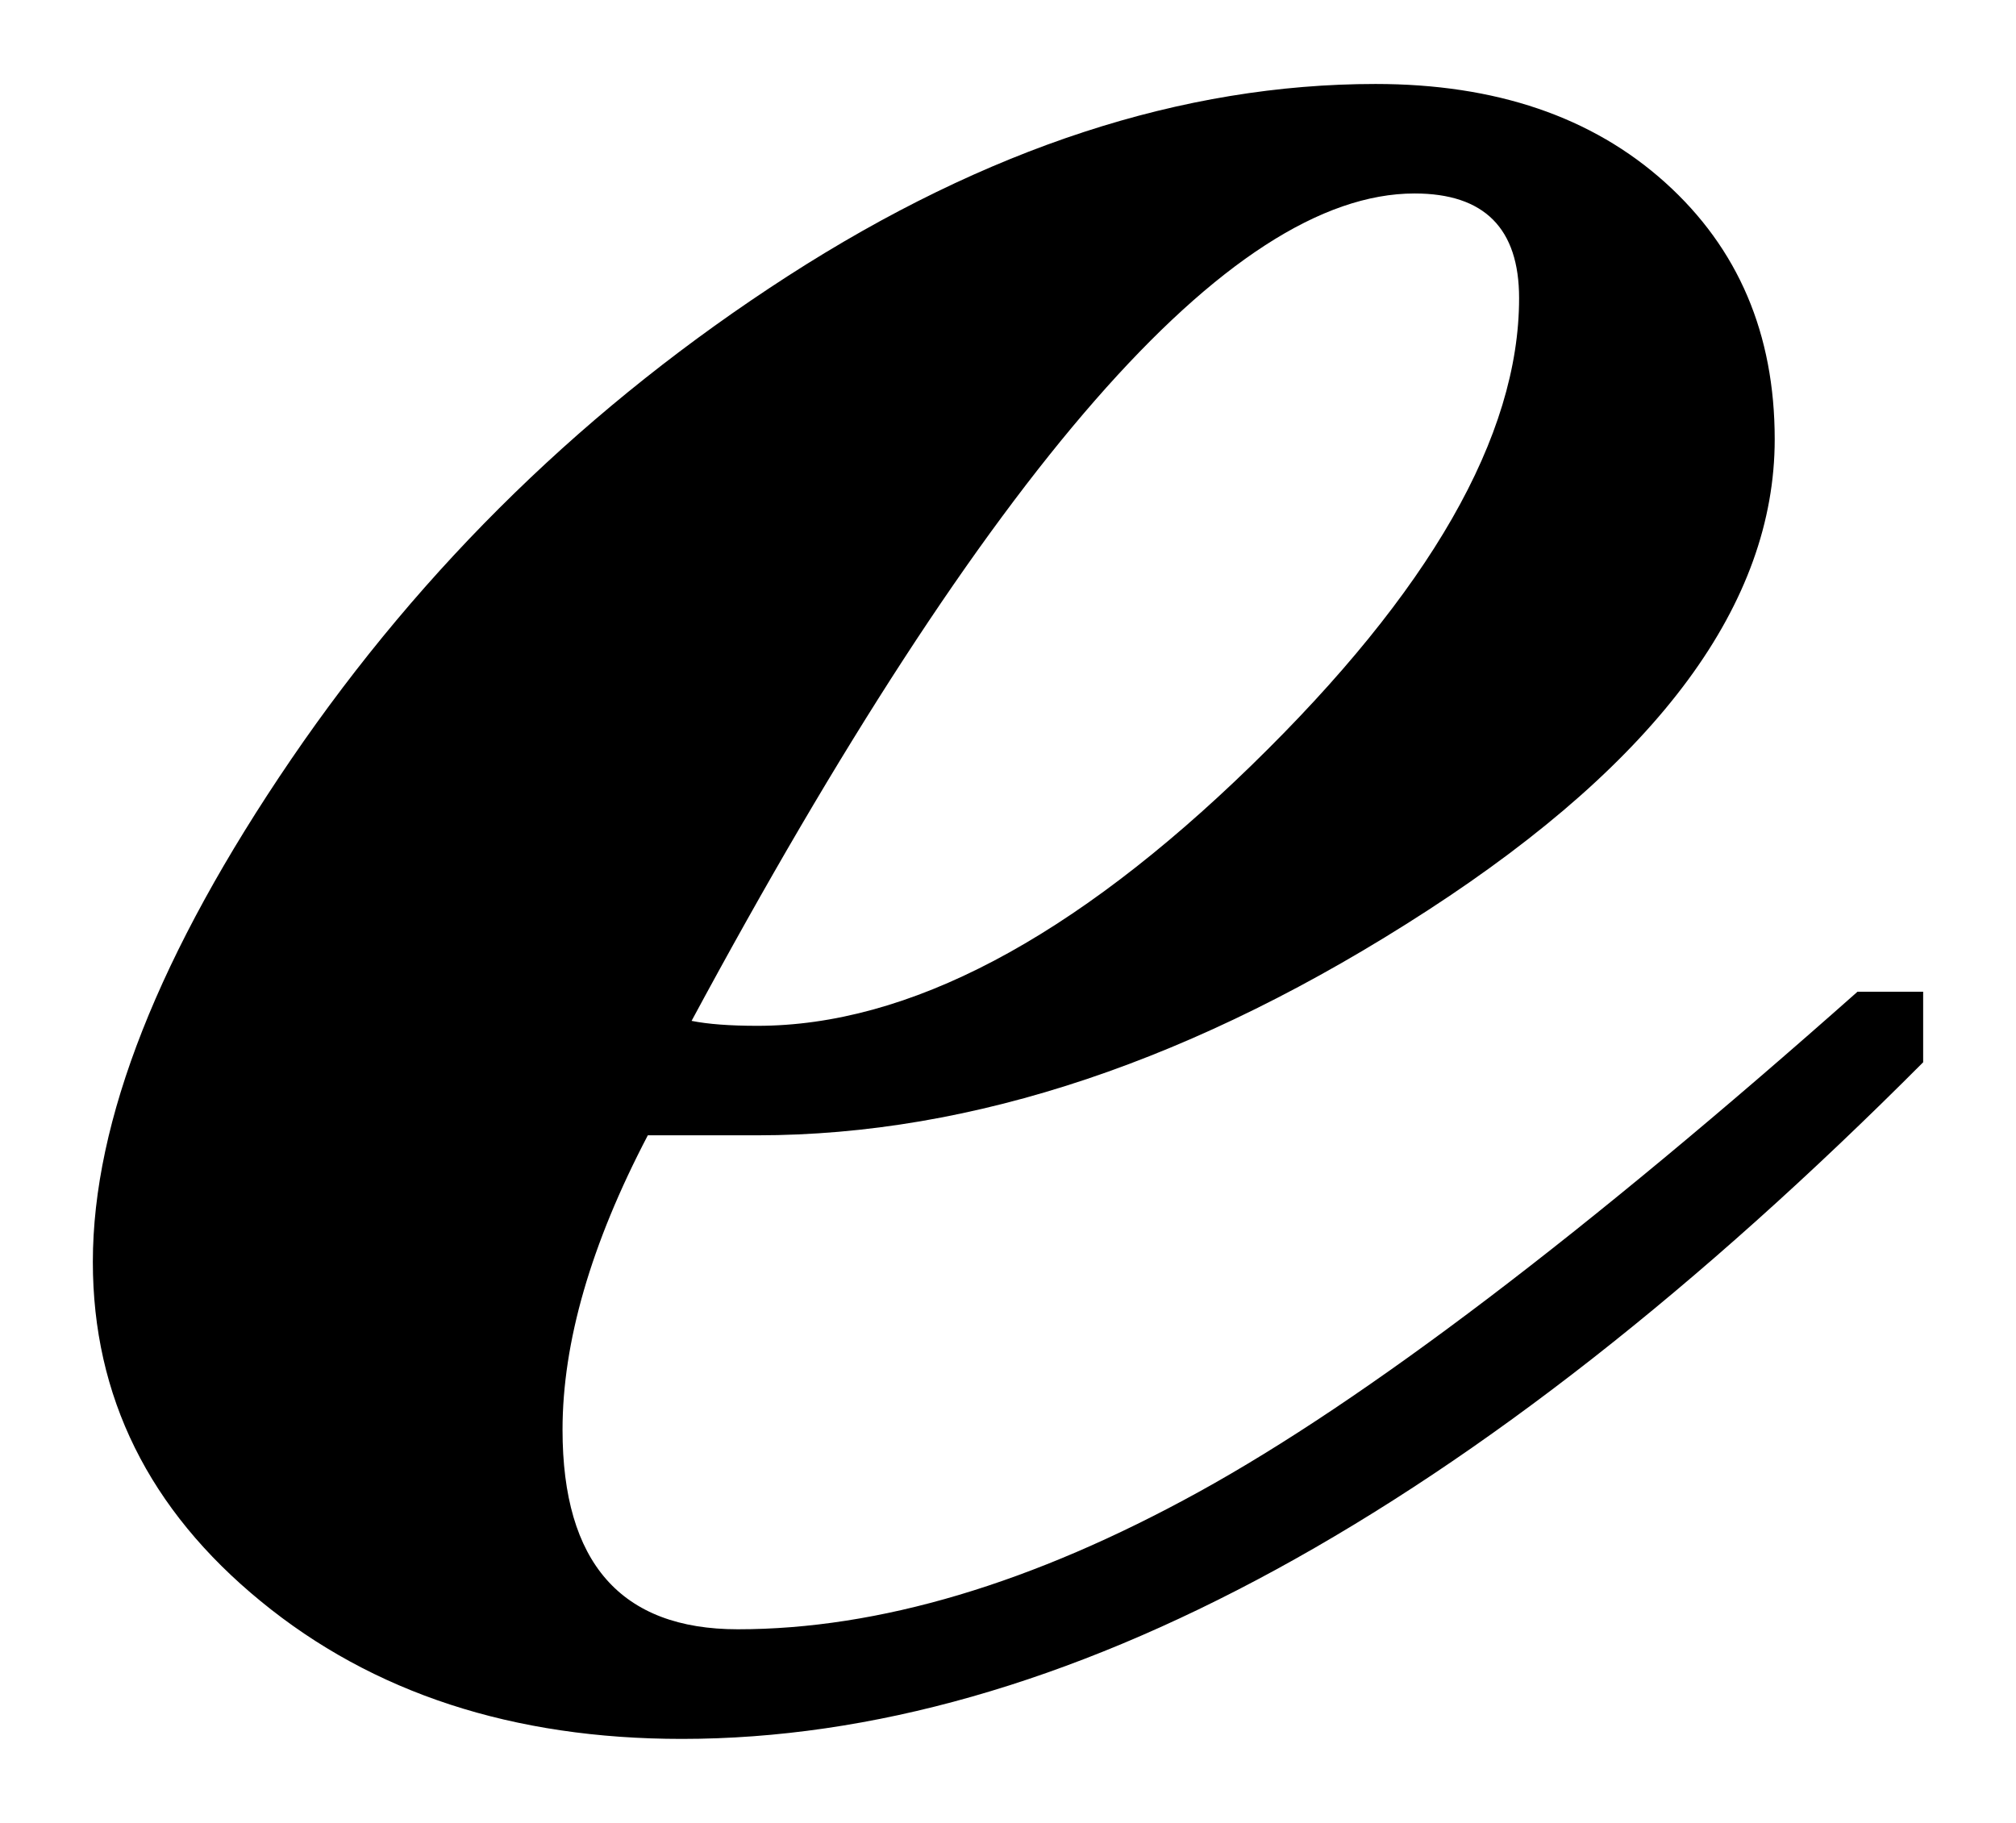
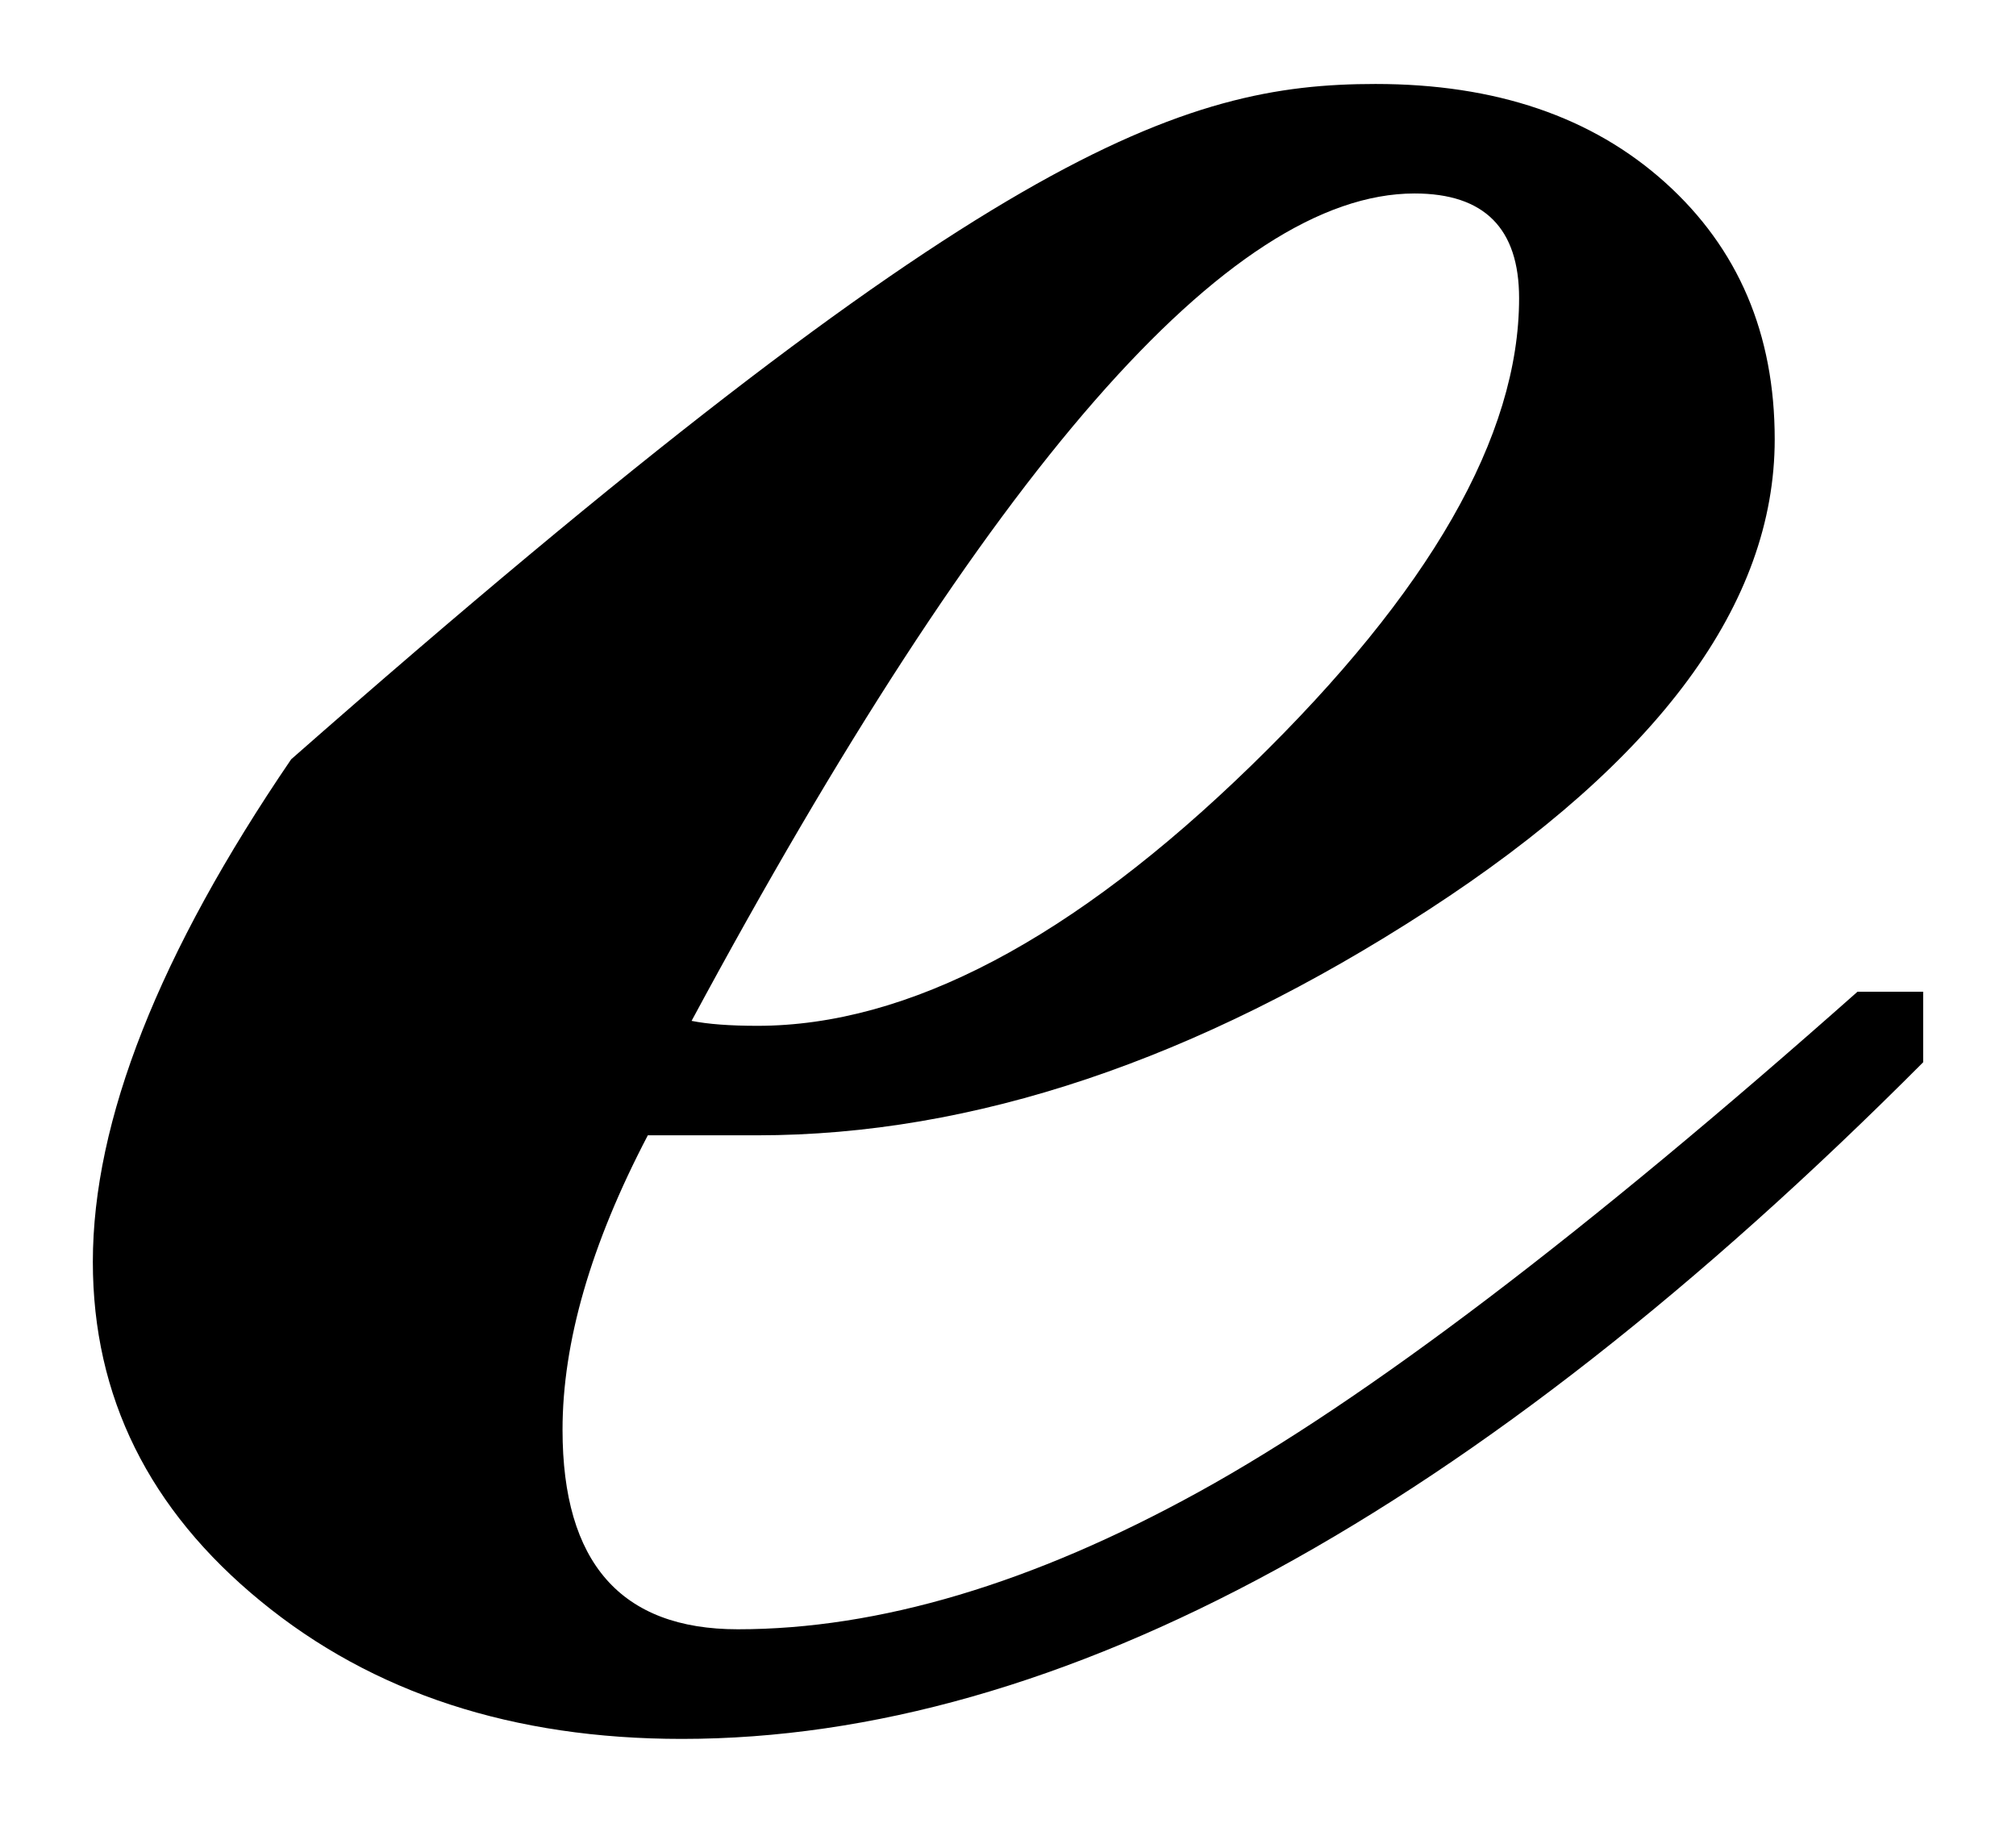
<svg xmlns="http://www.w3.org/2000/svg" xmlns:ns1="http://sodipodi.sourceforge.net/DTD/sodipodi-0.dtd" xmlns:ns2="http://www.inkscape.org/namespaces/inkscape" width="15.482" height="14" id="svg2" ns1:version="0.32" ns2:version="0.46" version="1.0" ns1:docname="U+212F.svg" ns2:output_extension="org.inkscape.output.svg.inkscape">
  <defs id="defs4">
    <ns2:perspective ns1:type="inkscape:persp3d" ns2:vp_x="0 : 526.18109 : 1" ns2:vp_y="0 : 1000 : 0" ns2:vp_z="744.09448 : 526.18109 : 1" ns2:persp3d-origin="372.04724 : 350.78739 : 1" id="perspective10" />
  </defs>
  <ns1:namedview id="base" pagecolor="#ffffff" bordercolor="#666666" borderopacity="1.0" gridtolerance="10000" guidetolerance="10" objecttolerance="10" ns2:pageopacity="0.0" ns2:pageshadow="2" ns2:zoom="9.3076916" ns2:cx="11.543924" ns2:cy="12.783497" ns2:document-units="px" ns2:current-layer="layer1" showgrid="false" ns2:window-width="799" ns2:window-height="669" ns2:window-x="326" ns2:window-y="208" />
  <g ns2:label="Layer 1" ns2:groupmode="layer" id="layer1" transform="translate(-208.152,-614.447)">
-     <path style="font-size:38.282px;font-style:normal;font-variant:normal;font-weight:normal;font-stretch:normal;text-align:start;line-height:100%;writing-mode:lr-tb;text-anchor:start;fill:#000000;fill-opacity:1;stroke:none;stroke-width:1px;stroke-linecap:butt;stroke-linejoin:miter;stroke-opacity:1;font-family:Arial Unicode MS;-inkscape-font-specification:Arial Unicode MS" d="M 222.921,622.606 C 219.47,626.07 216.292,627.803 213.388,627.803 C 212.092,627.803 211.014,627.451 210.155,626.746 C 209.295,626.042 208.865,625.173 208.865,624.139 C 208.865,623.055 209.373,621.768 210.388,620.279 C 211.404,618.79 212.675,617.553 214.201,616.568 C 215.728,615.584 217.233,615.092 218.716,615.092 C 219.638,615.092 220.379,615.344 220.94,615.849 C 221.501,616.354 221.781,617.011 221.781,617.821 C 221.781,619.08 220.893,620.285 219.118,621.438 C 217.342,622.591 215.625,623.167 213.968,623.167 L 213.127,623.167 C 212.69,624.002 212.472,624.756 212.472,625.429 C 212.472,626.45 212.921,626.961 213.818,626.961 C 214.902,626.961 216.083,626.609 217.36,625.905 C 218.638,625.201 220.323,623.921 222.417,622.064 L 222.921,622.064 L 222.921,622.606 z M 213.463,622.288 C 213.588,622.313 213.756,622.326 213.968,622.326 C 215.127,622.326 216.392,621.659 217.762,620.326 C 219.133,618.992 219.818,617.796 219.818,616.737 C 219.818,616.201 219.551,615.933 219.015,615.933 C 217.594,615.933 215.744,618.051 213.463,622.288 L 213.463,622.288 z" id="text3171" />
+     <path style="font-size:38.282px;font-style:normal;font-variant:normal;font-weight:normal;font-stretch:normal;text-align:start;line-height:100%;writing-mode:lr-tb;text-anchor:start;fill:#000000;fill-opacity:1;stroke:none;stroke-width:1px;stroke-linecap:butt;stroke-linejoin:miter;stroke-opacity:1;font-family:Arial Unicode MS;-inkscape-font-specification:Arial Unicode MS" d="M 222.921,622.606 C 219.47,626.07 216.292,627.803 213.388,627.803 C 212.092,627.803 211.014,627.451 210.155,626.746 C 209.295,626.042 208.865,625.173 208.865,624.139 C 208.865,623.055 209.373,621.768 210.388,620.279 C 215.728,615.584 217.233,615.092 218.716,615.092 C 219.638,615.092 220.379,615.344 220.94,615.849 C 221.501,616.354 221.781,617.011 221.781,617.821 C 221.781,619.08 220.893,620.285 219.118,621.438 C 217.342,622.591 215.625,623.167 213.968,623.167 L 213.127,623.167 C 212.69,624.002 212.472,624.756 212.472,625.429 C 212.472,626.45 212.921,626.961 213.818,626.961 C 214.902,626.961 216.083,626.609 217.36,625.905 C 218.638,625.201 220.323,623.921 222.417,622.064 L 222.921,622.064 L 222.921,622.606 z M 213.463,622.288 C 213.588,622.313 213.756,622.326 213.968,622.326 C 215.127,622.326 216.392,621.659 217.762,620.326 C 219.133,618.992 219.818,617.796 219.818,616.737 C 219.818,616.201 219.551,615.933 219.015,615.933 C 217.594,615.933 215.744,618.051 213.463,622.288 L 213.463,622.288 z" id="text3171" />
  </g>
</svg>